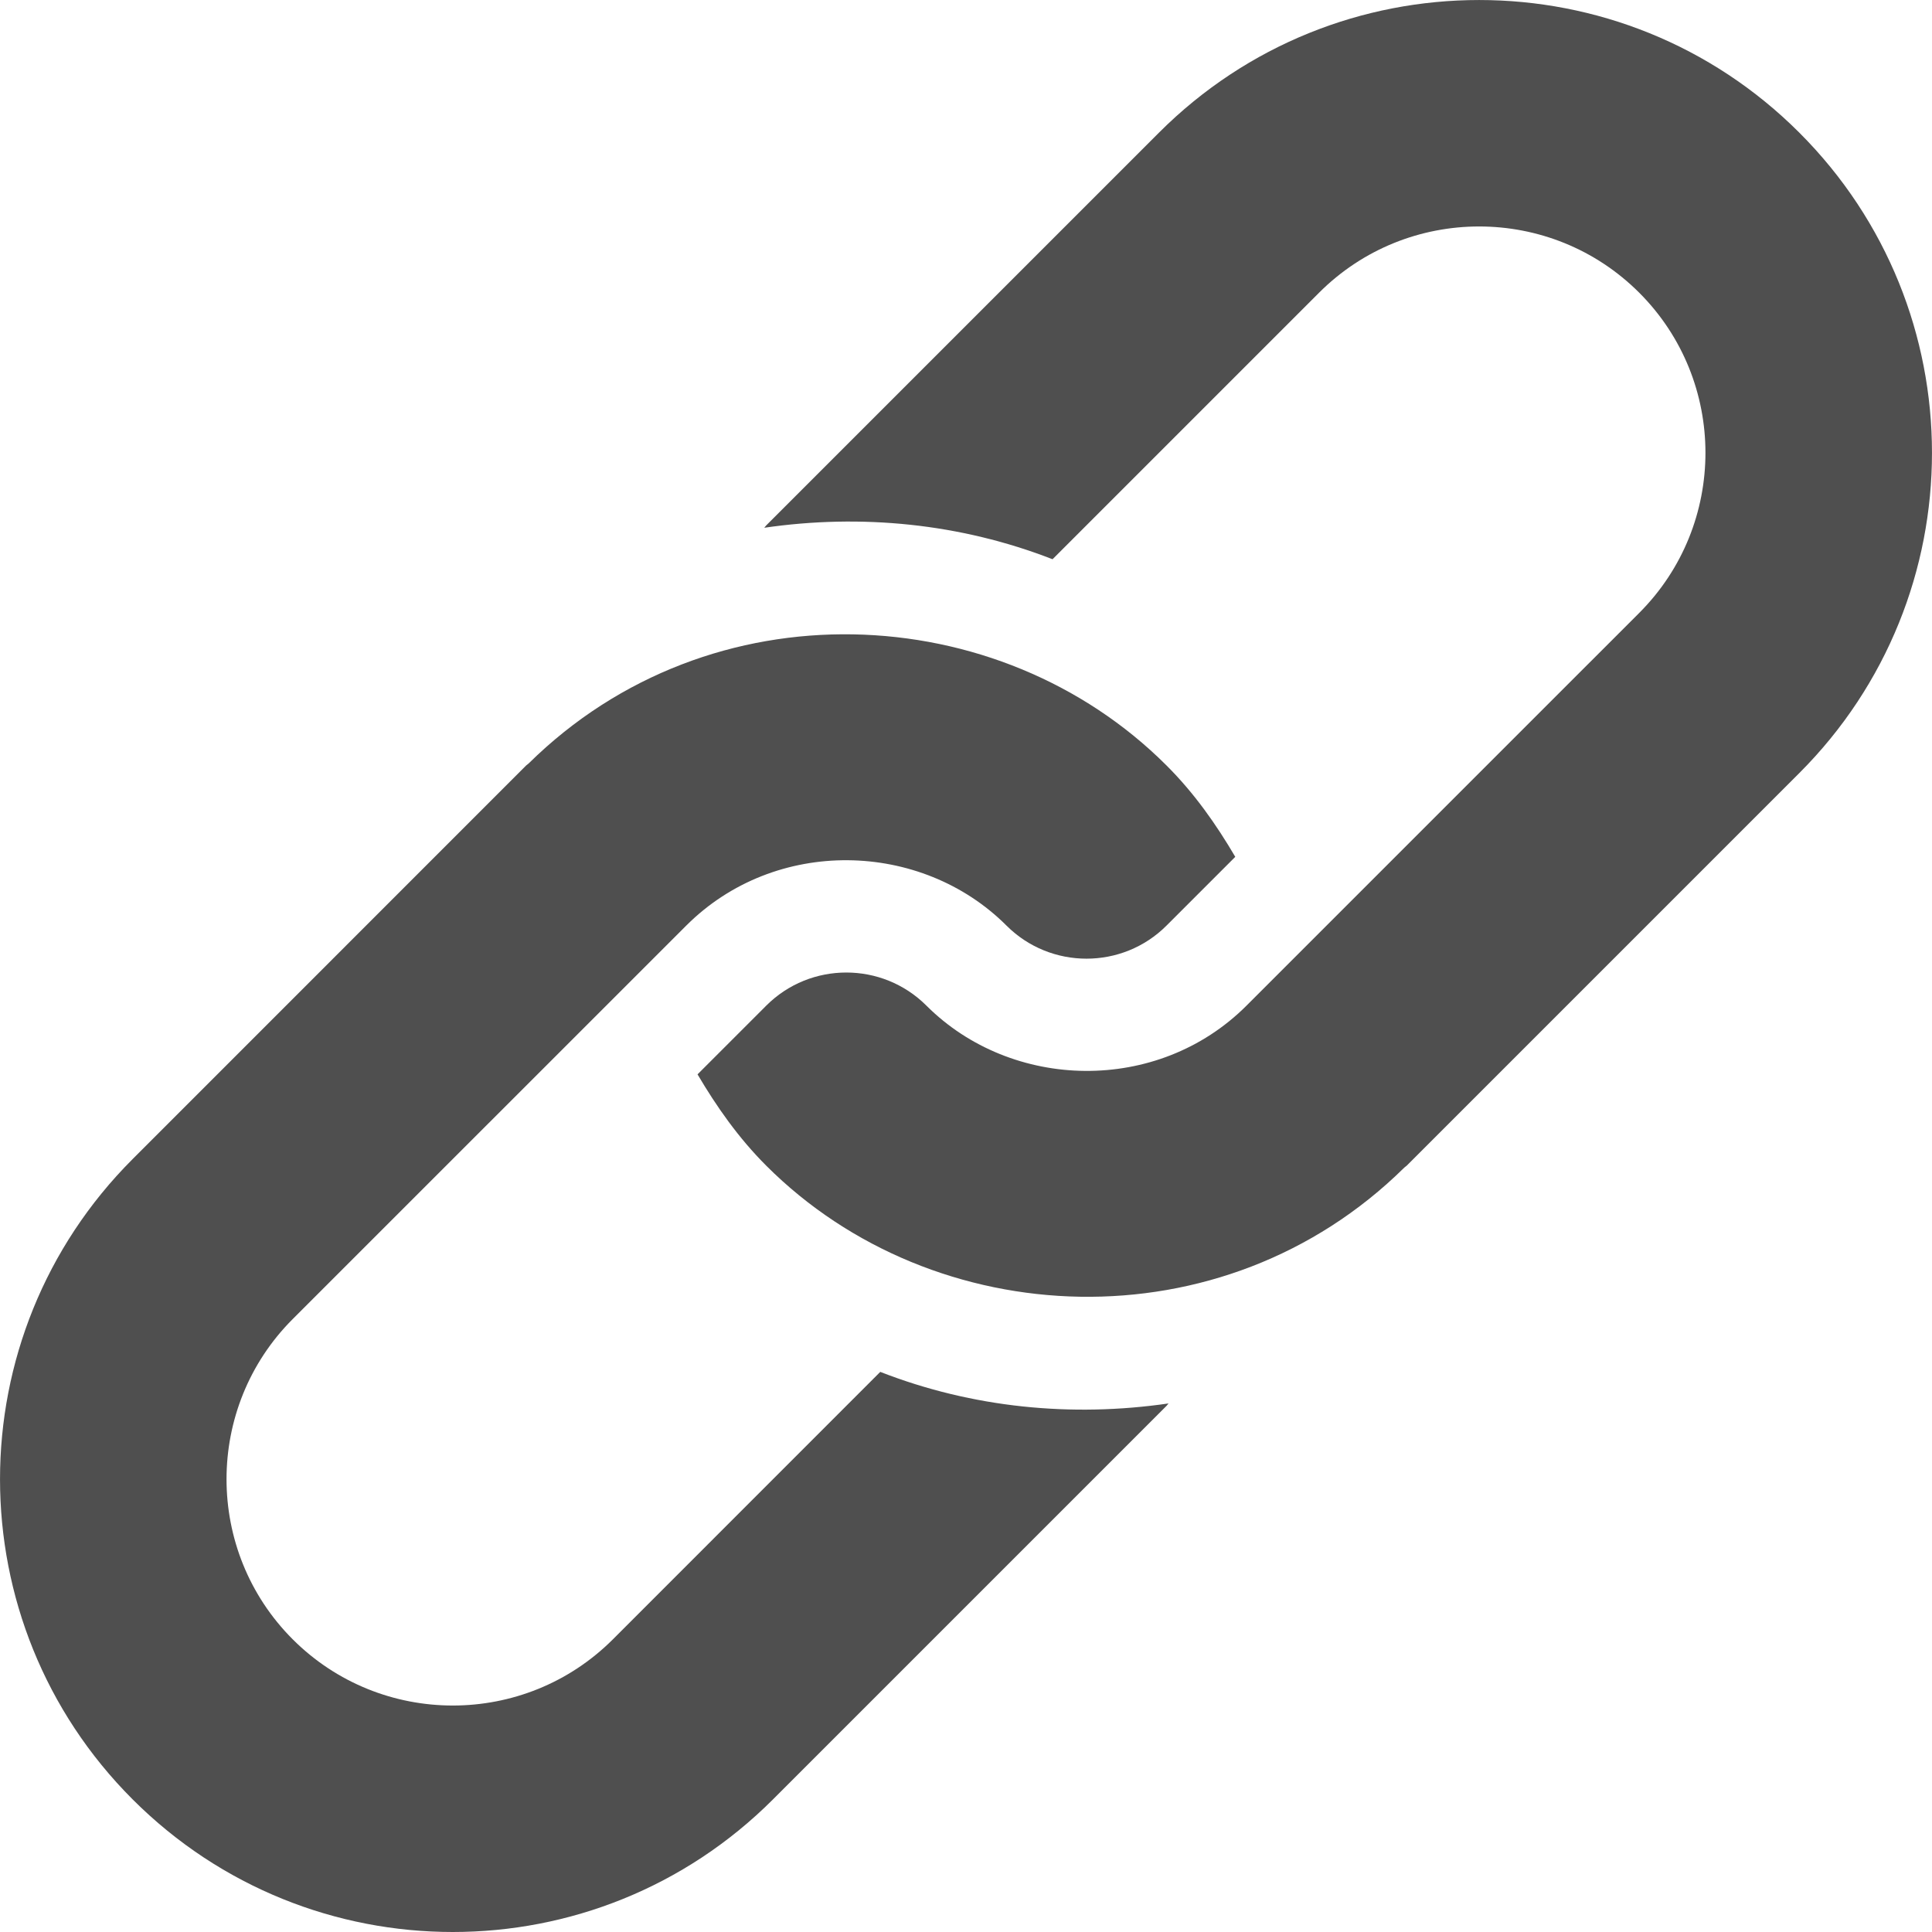
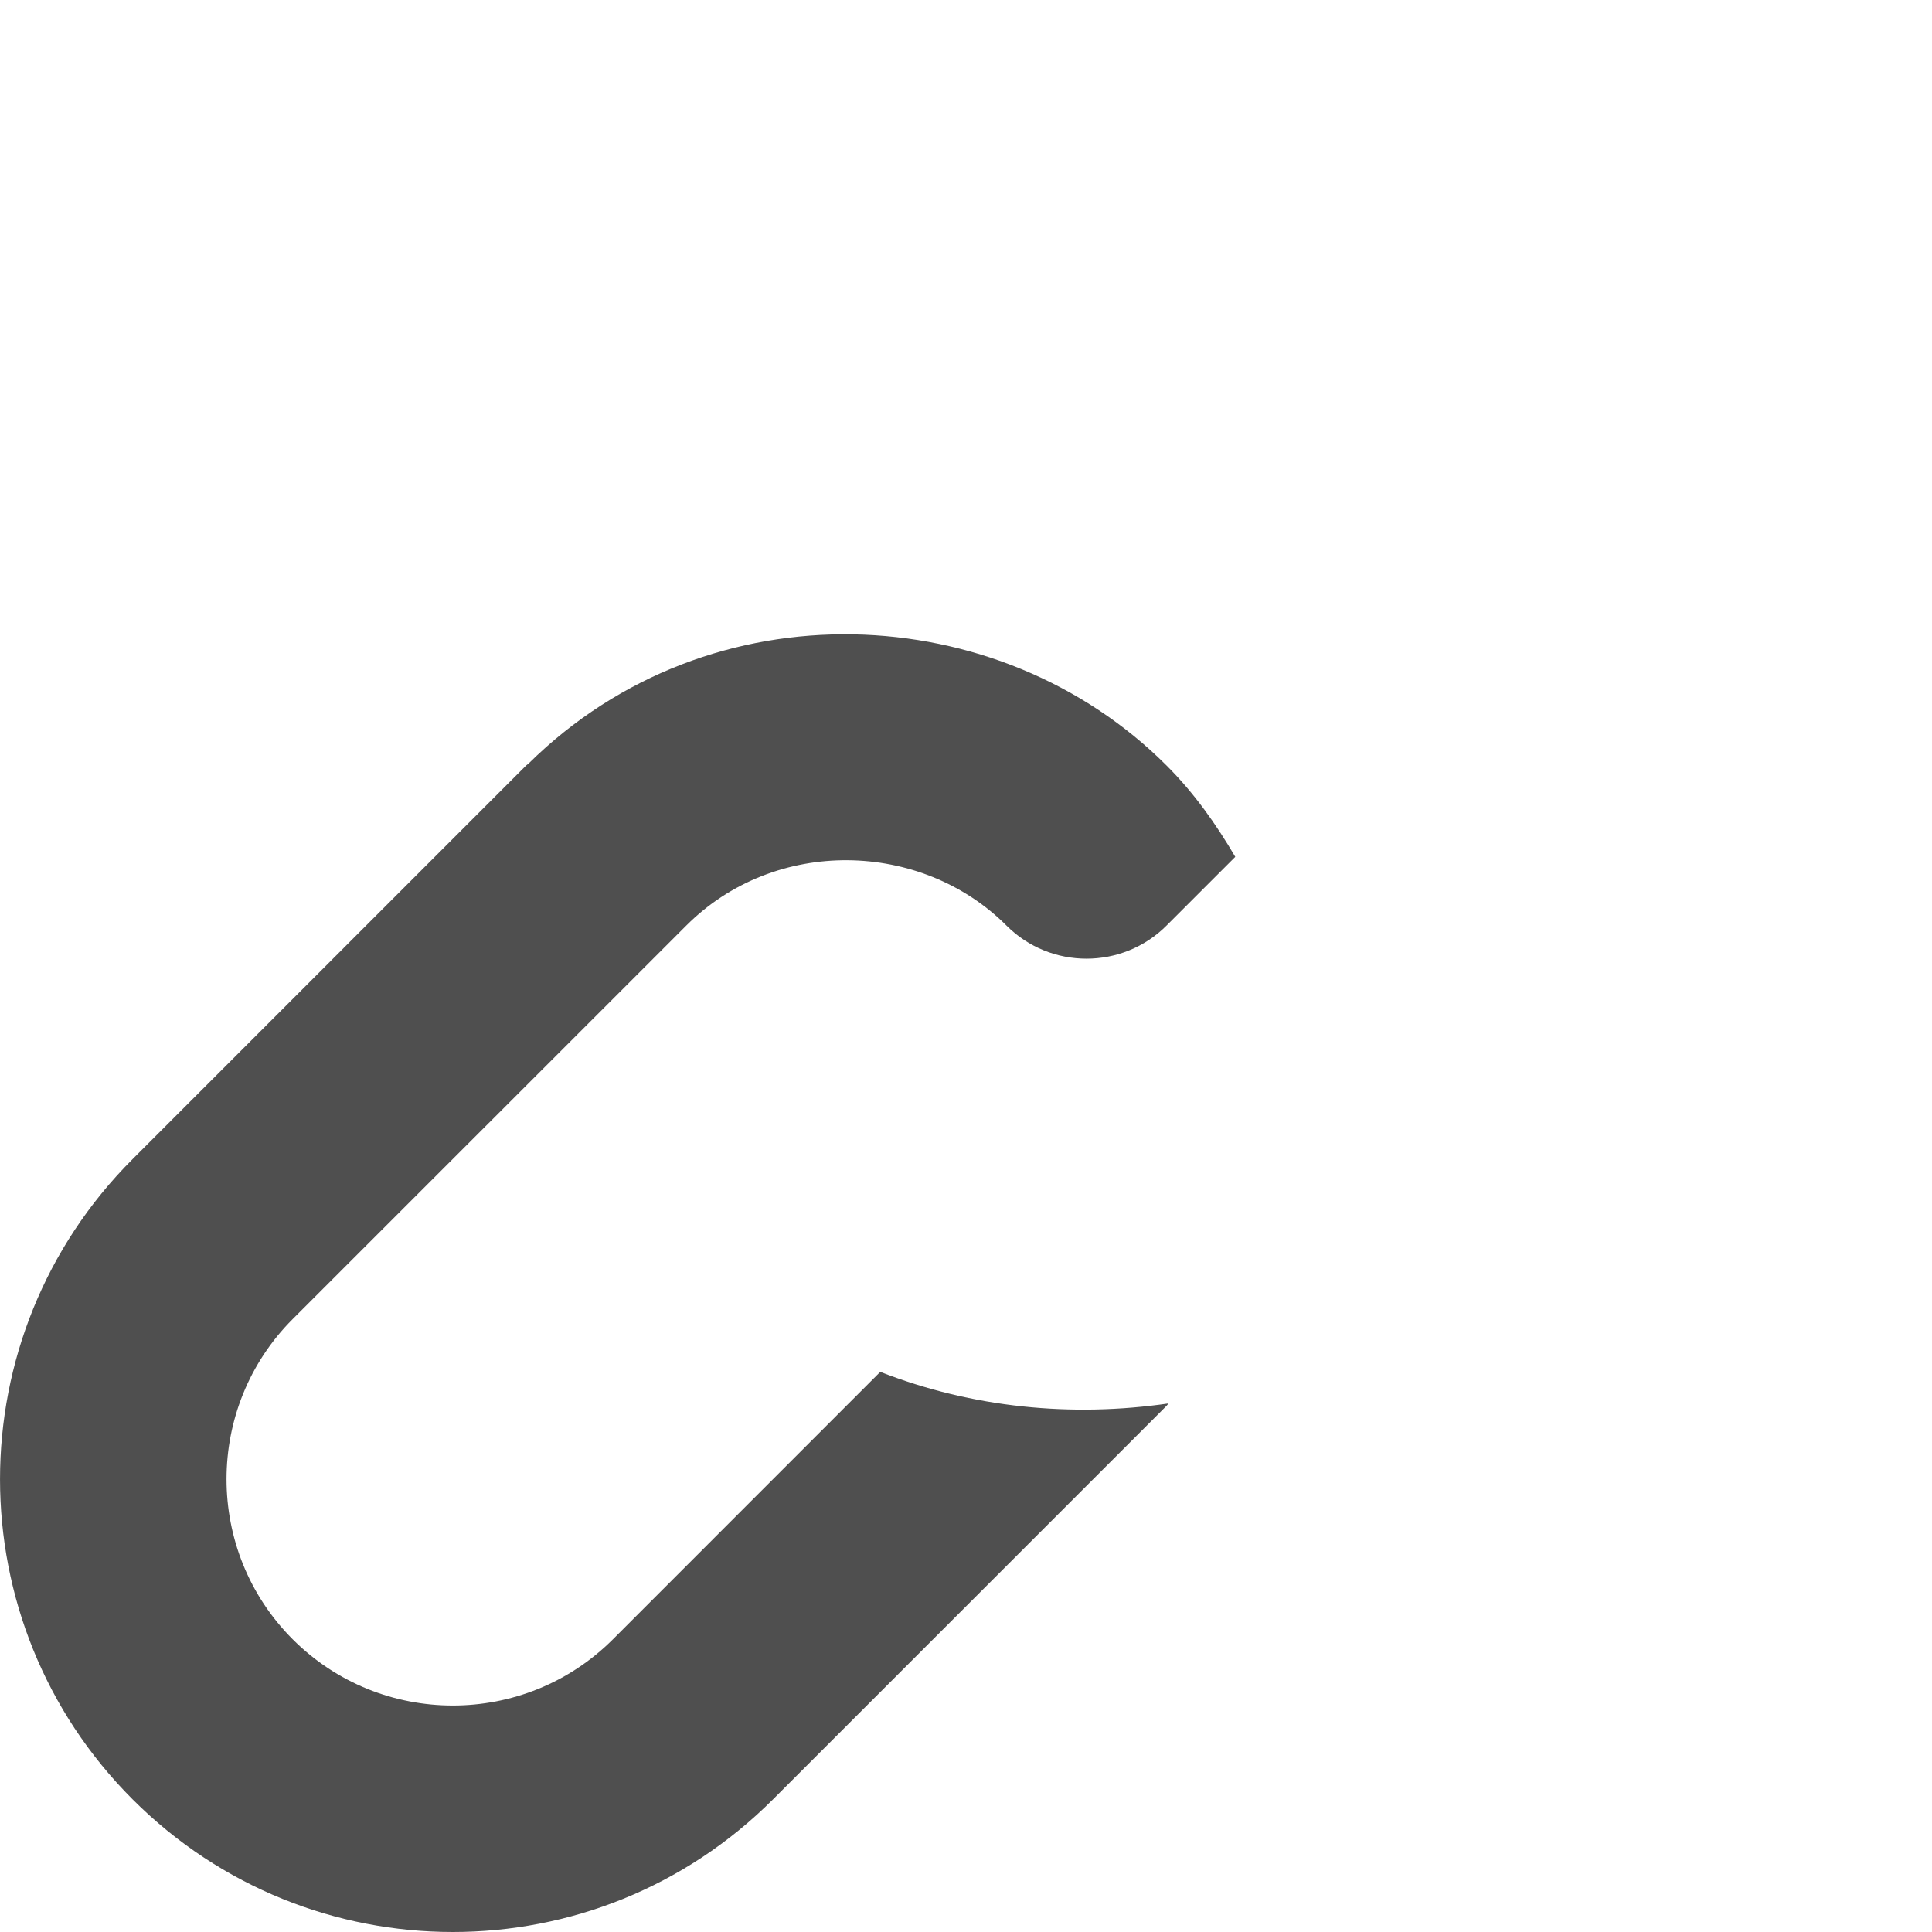
<svg xmlns="http://www.w3.org/2000/svg" width="24" height="24" viewBox="0 0 24 24" fill="#4F4F4F">
  <g clip-path="url(#clip0_450_44)">
-     <path d="M14.397 1.648L9.519 6.526C9.509 6.535 9.504 6.546 9.494 6.556C10.696 6.381 11.93 6.501 13.075 6.947L16.386 3.636C17.483 2.539 19.266 2.539 20.363 3.636C21.46 4.733 21.46 6.517 20.363 7.614C20.176 7.801 15.203 12.774 15.485 12.492C14.38 13.597 12.566 13.55 11.508 12.492C10.959 11.944 10.067 11.944 9.519 12.492L8.665 13.346C8.902 13.748 9.173 14.135 9.519 14.481C11.602 16.564 15.188 16.73 17.444 14.505C17.453 14.496 17.464 14.49 17.474 14.481L22.352 9.603C24.549 7.406 24.549 3.844 22.352 1.648C20.155 -0.549 16.594 -0.549 14.397 1.648Z" />
    <path d="M10.935 17.042L7.614 20.364C6.517 21.461 4.733 21.461 3.636 20.364C2.54 19.267 2.54 17.483 3.636 16.386C3.823 16.199 8.807 11.216 8.525 11.498C9.631 10.392 11.444 10.439 12.503 11.498C13.051 12.046 13.943 12.046 14.491 11.498L15.345 10.644C15.108 10.241 14.837 9.854 14.491 9.509C12.412 7.43 8.829 7.253 6.567 9.484C6.557 9.494 6.546 9.499 6.536 9.509L1.648 14.398C-0.549 16.594 -0.549 20.156 1.648 22.353C3.844 24.549 7.406 24.549 9.602 22.353L14.491 17.464C14.501 17.454 14.507 17.443 14.516 17.434C13.314 17.609 12.08 17.489 10.935 17.042Z" />
  </g>
  <defs>
    <clipPath id="clip0_450_44">
      <rect width="24" height="24" />
    </clipPath>
  </defs>
</svg>